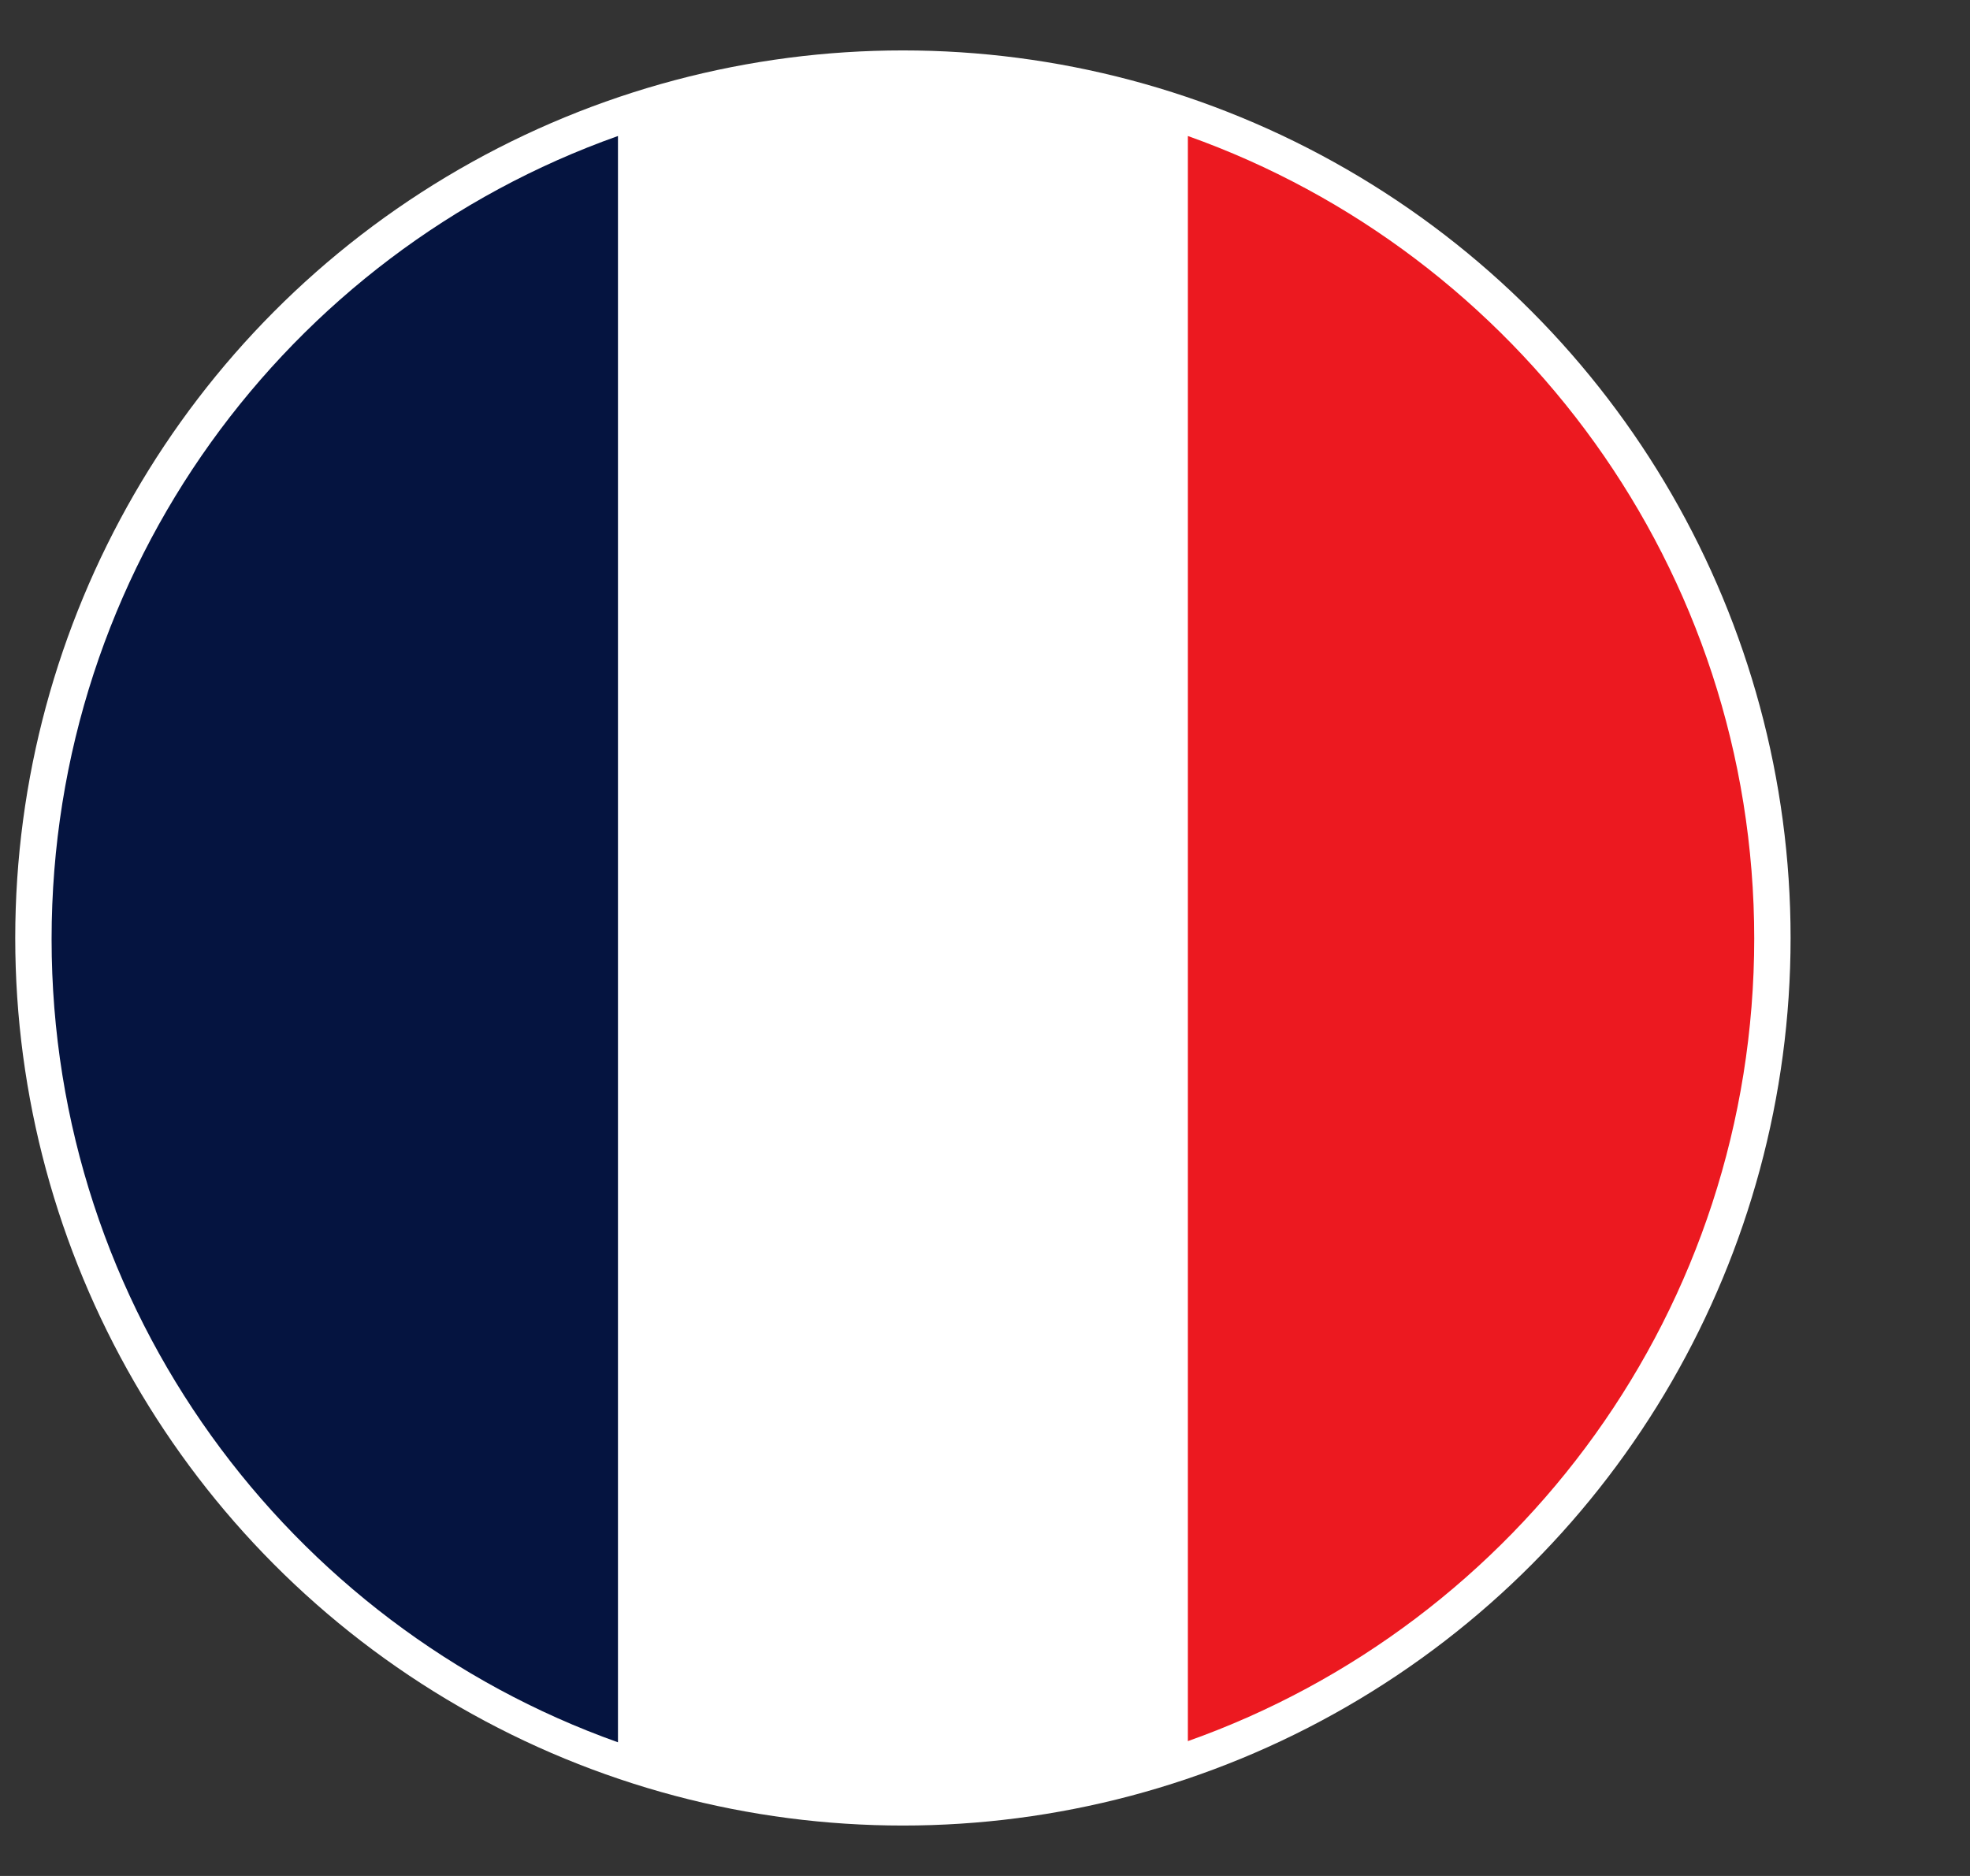
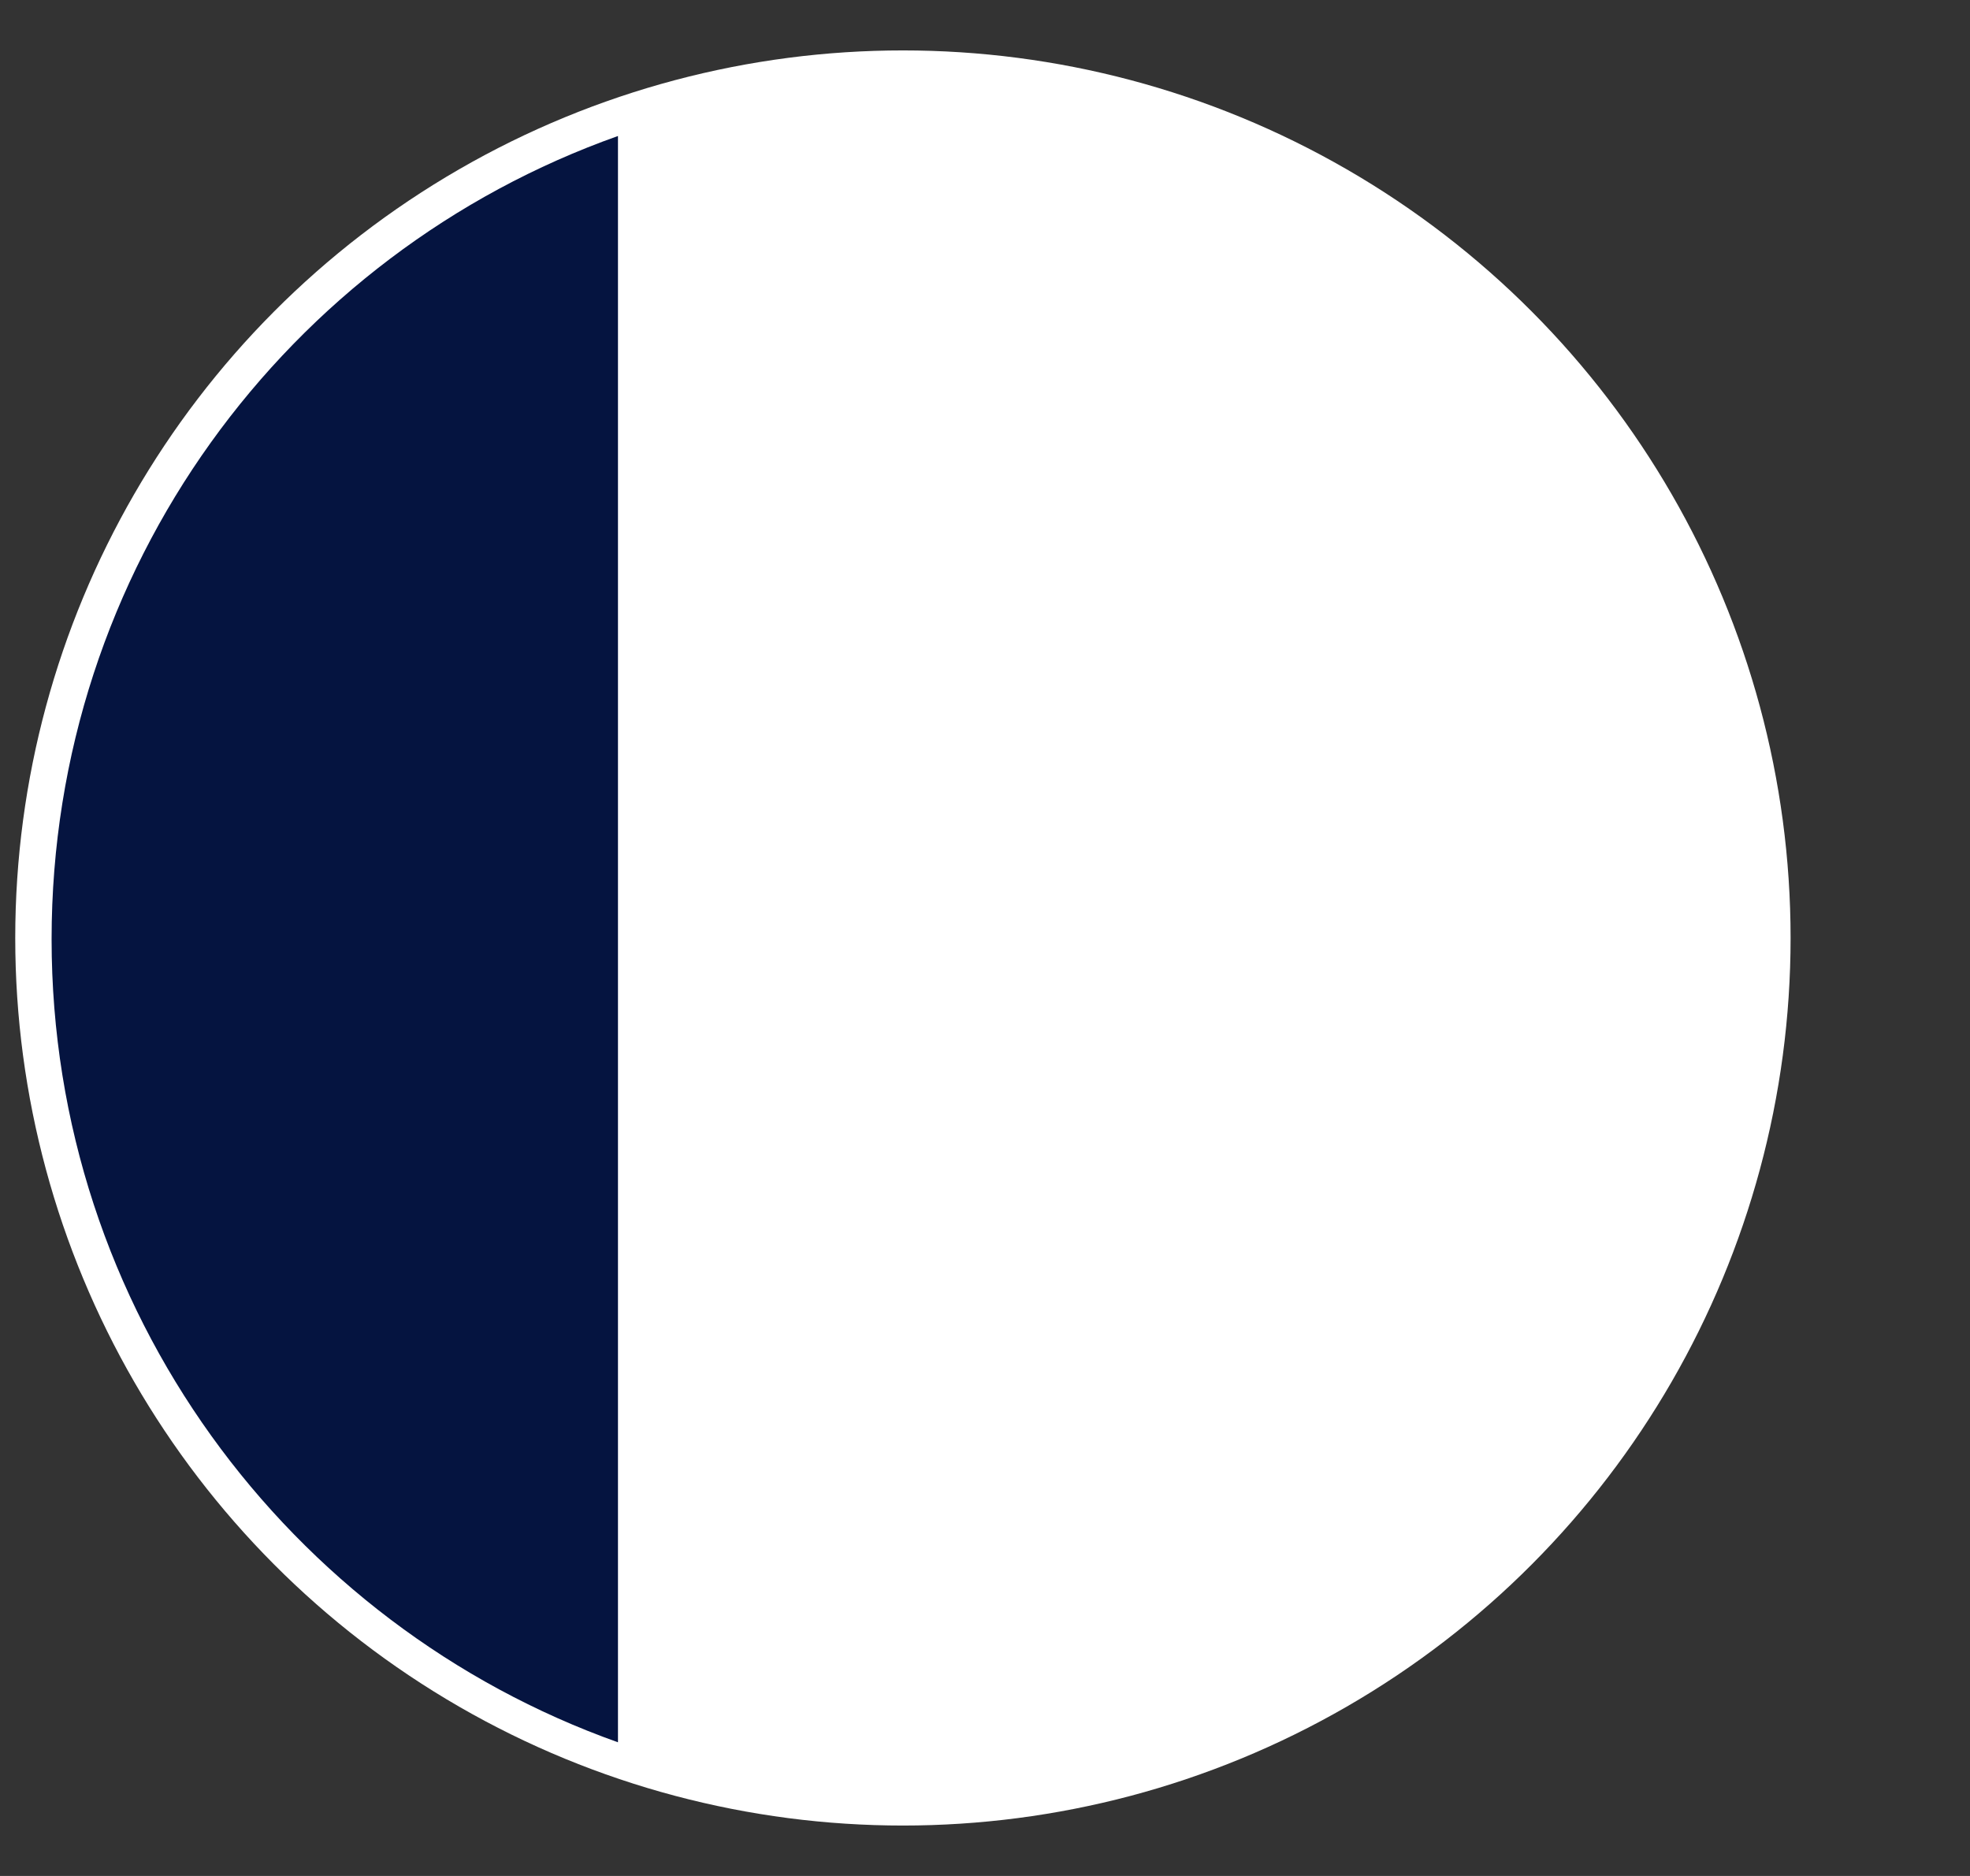
<svg xmlns="http://www.w3.org/2000/svg" id="Calque_1" version="1.1" viewBox="0 0 168 160">
  <rect x="0" y="0" width="168" height="160" fill="#333333" stroke="none" />
  <defs>
    <style>
      .st0 {
        fill: #fff;
      }

      .st1 {
        fill: #051440;
      }

      .st2 {
        fill: #ec1920;
      }
    </style>
  </defs>
  <circle class="st0" cx="77" cy="80" r="75.7" />
  <g>
    <path class="st1" d="M4.4,80.1c0,31.6,20.2,58.5,48.3,68.5V11.6C24.5,21.6,4.4,48.5,4.4,80.1Z" />
-     <path class="st2" d="M149.6,80.1c0-31.6-20.2-58.5-48.3-68.5v136.9c28.2-10,48.3-36.9,48.3-68.5h0Z" />
  </g>
</svg>